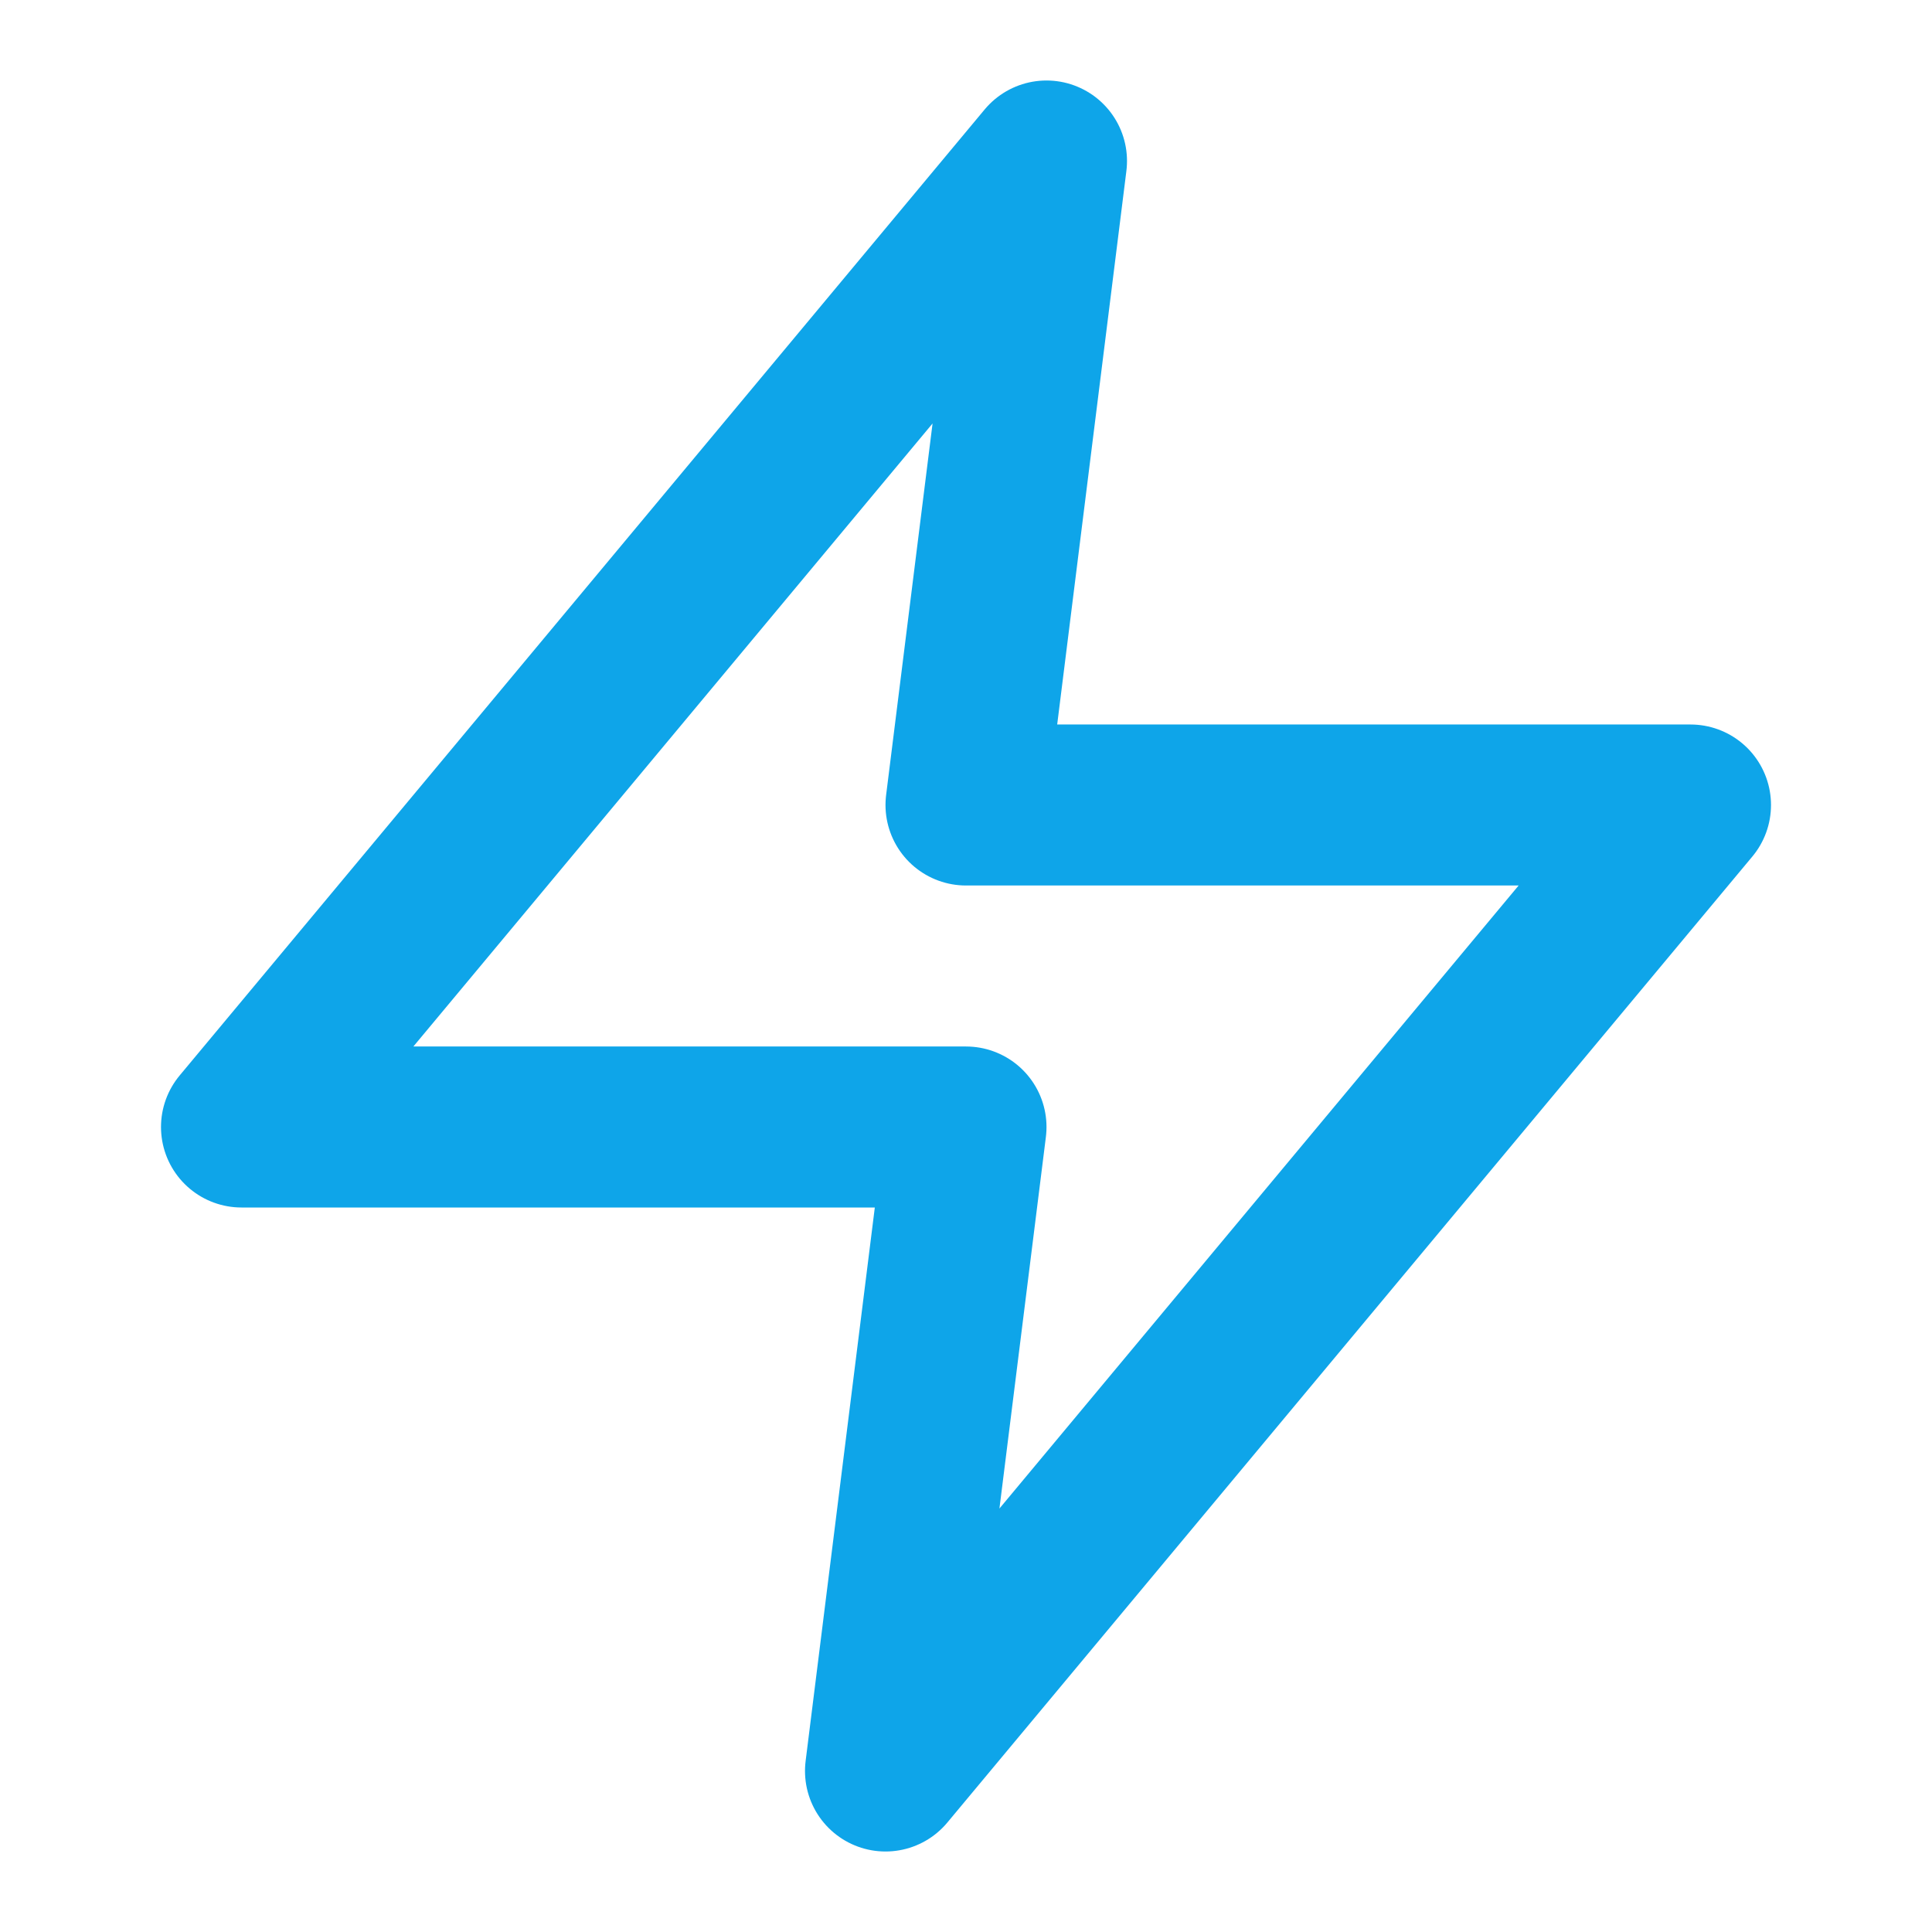
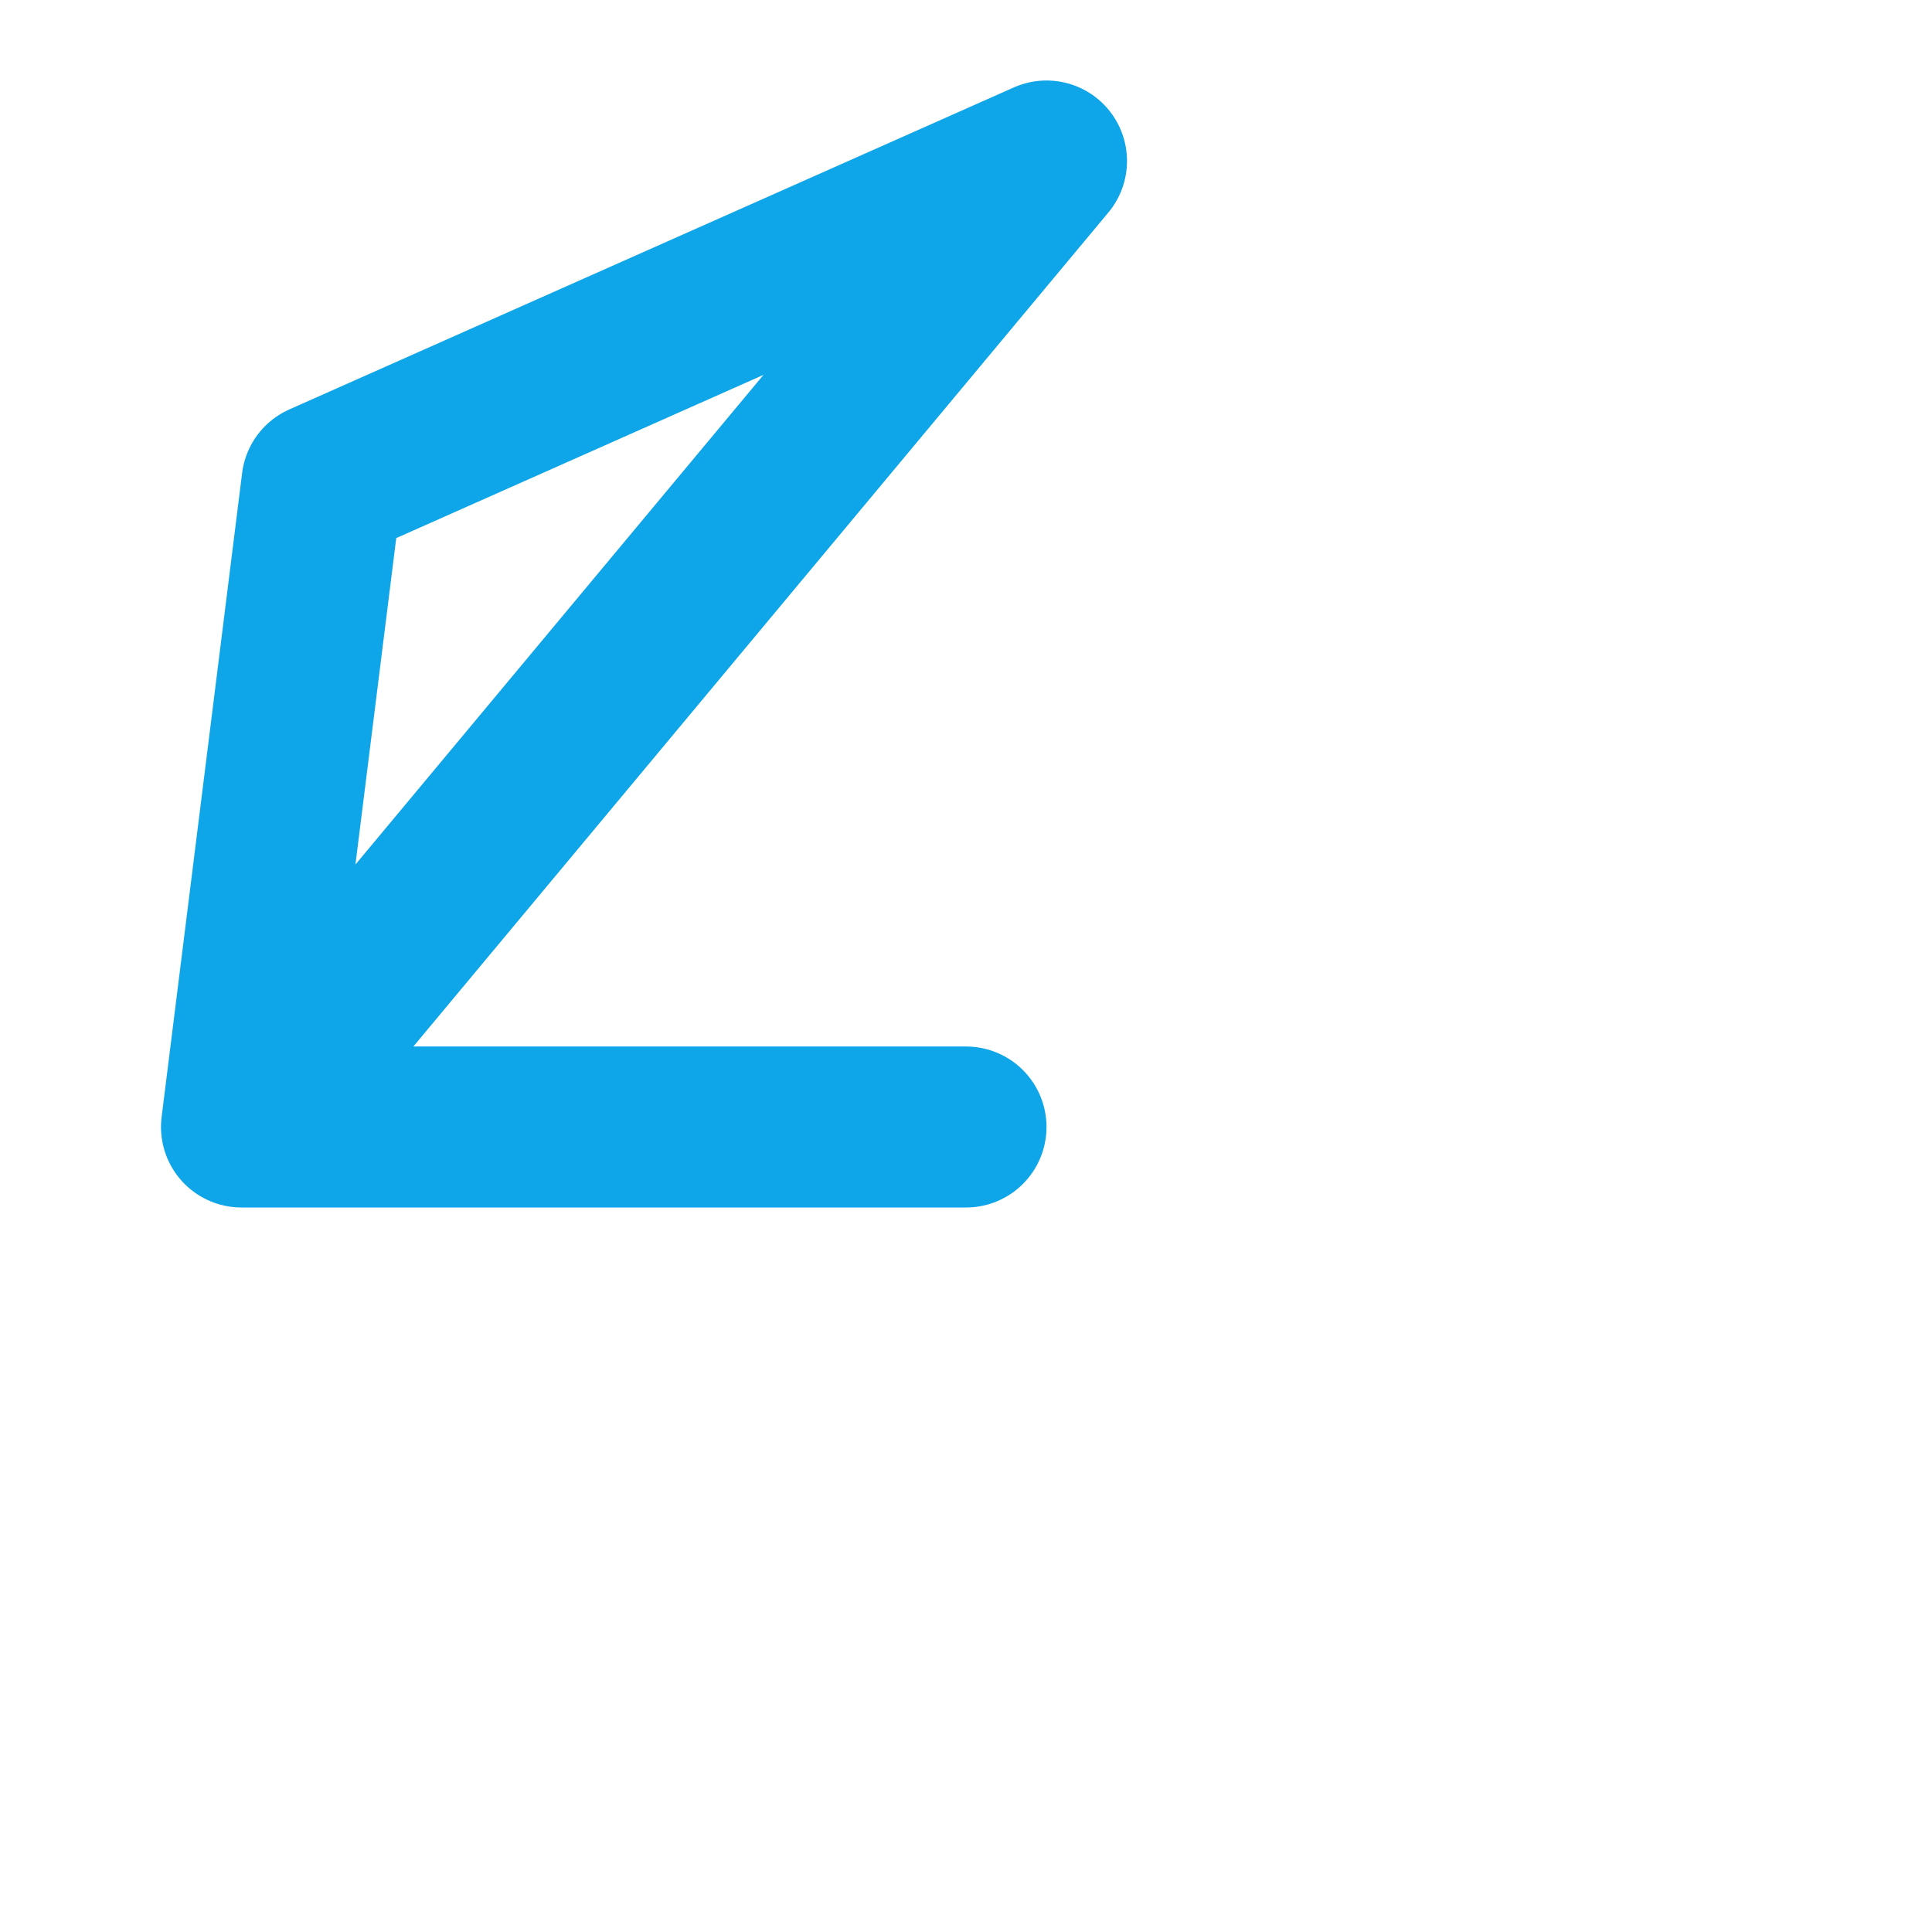
<svg xmlns="http://www.w3.org/2000/svg" width="200" height="200" viewBox="0 0 24 24" fill="none" stroke="#0EA5E9" stroke-width="2" stroke-linecap="round" stroke-linejoin="round">
-   <path d="M13 2 3 14h9l-1 8 10-12h-9l1-8z" />
+   <path d="M13 2 3 14h9h-9l1-8z" />
</svg>